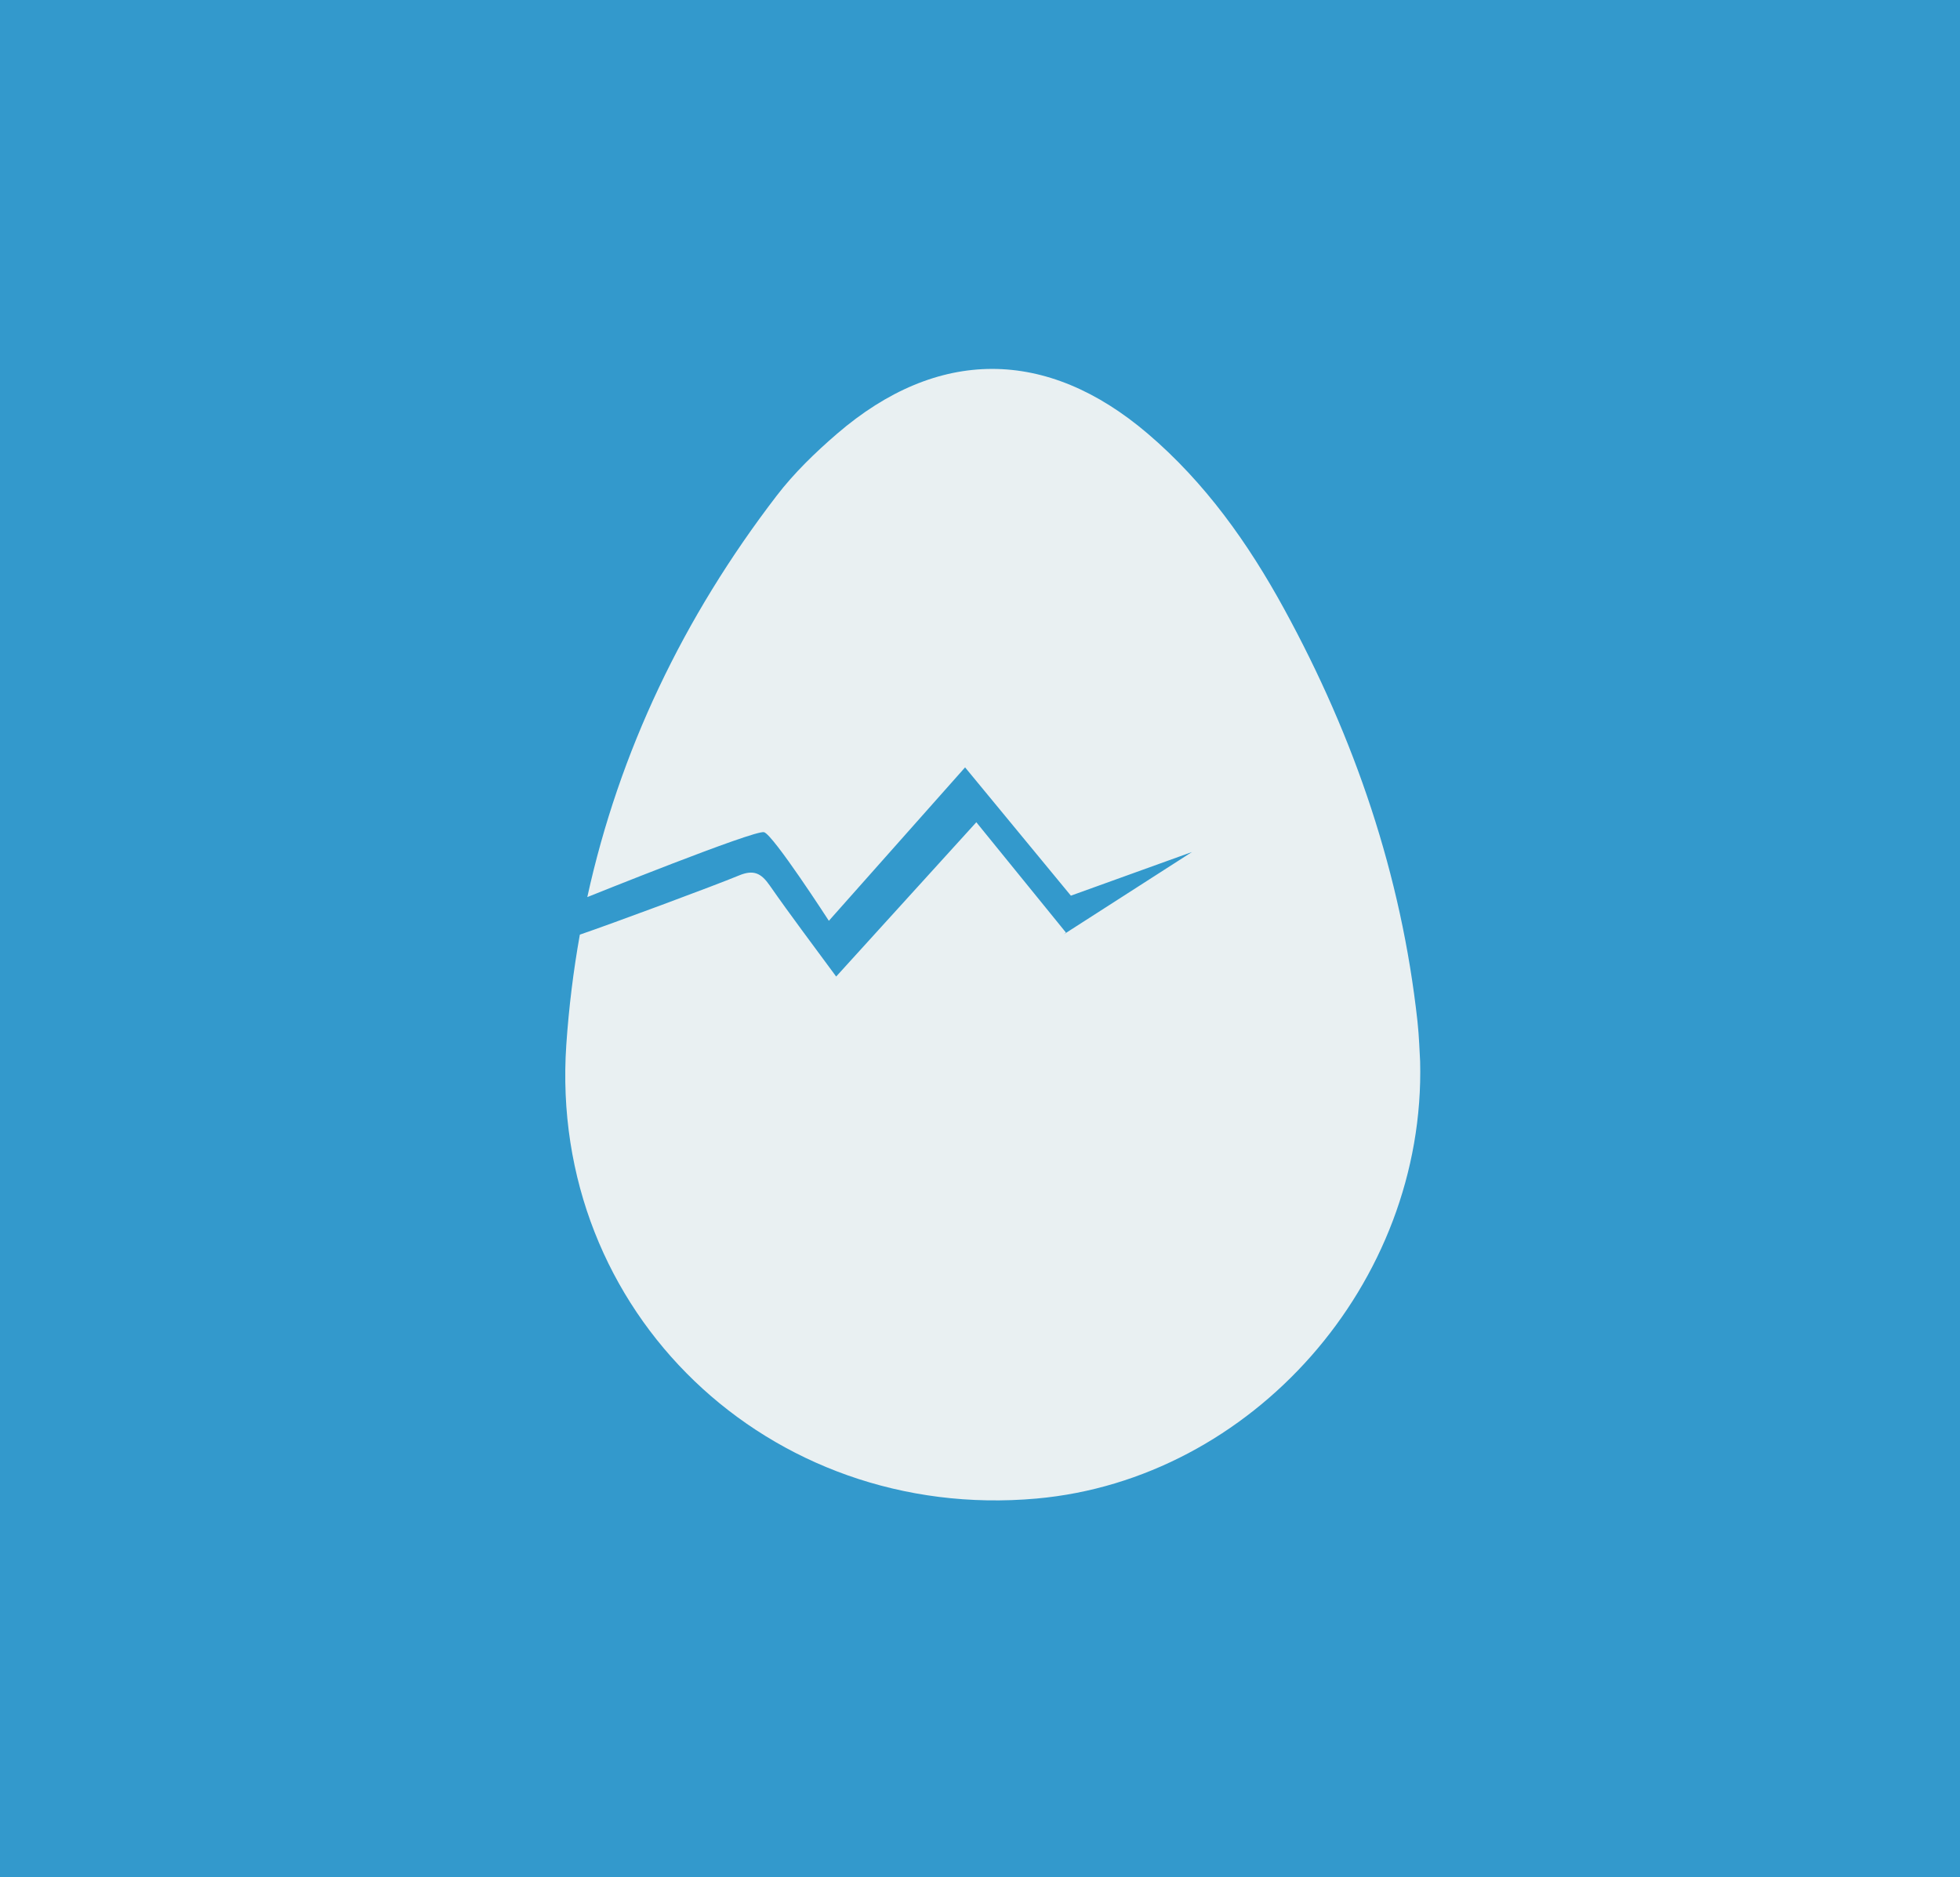
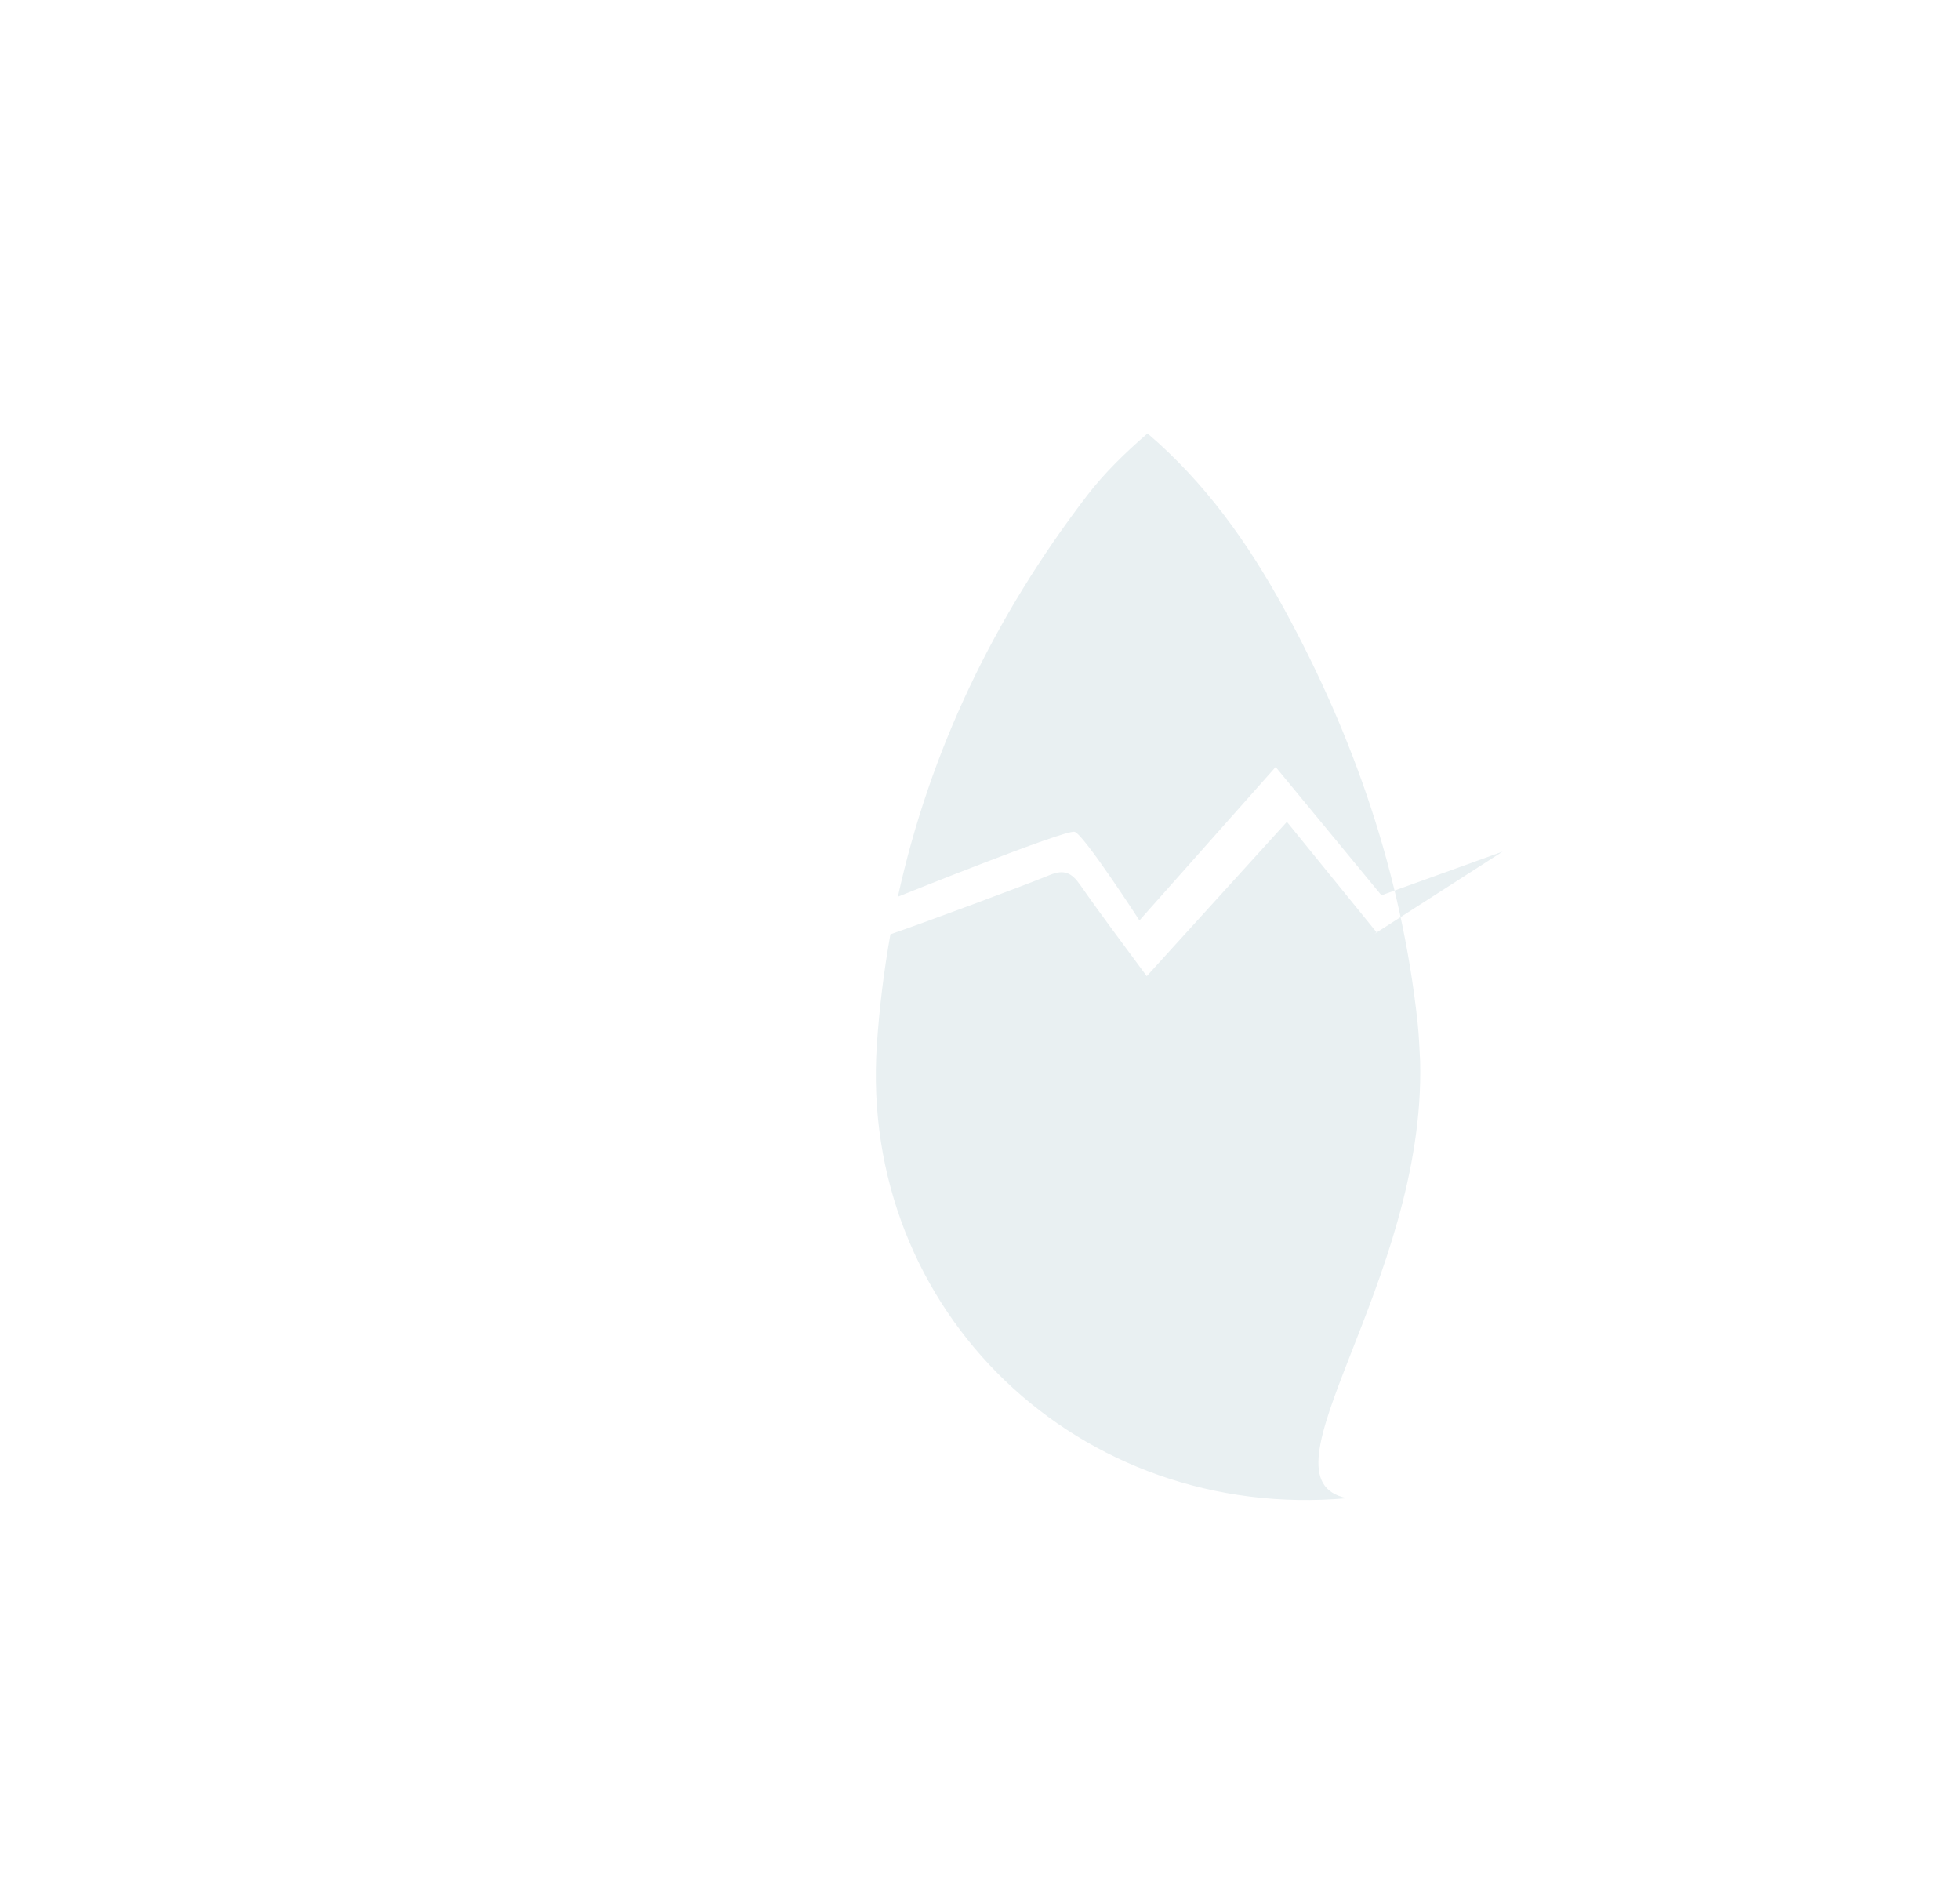
<svg xmlns="http://www.w3.org/2000/svg" version="1.1" id="Capa_1" x="0px" y="0px" width="505.243px" height="483.869px" viewBox="0 0 505.243 483.869" enable-background="new 0 0 505.243 483.869" xml:space="preserve">
-   <rect fill="#3399CC" width="505.243" height="483.869" />
-   <path fill="#E9F0F2" d="M366.077,273.593c-0.146-2.34-0.248-6.334-0.682-10.296c-4.145-37.8-16.184-73.074-34.373-106.338  c-9.281-16.977-20.378-32.589-35.217-45.23c-26.037-22.179-54.146-22.219-80.059,0.097c-5.602,4.826-11.034,10.087-15.523,15.93  c-24.105,31.412-40.61,66.001-48.83,103.482c0.1-0.036,43.181-17.407,45.563-16.729c2.386,0.68,16.705,22.841,16.705,22.841  l35.116-39.549l27.272,33.069l31.21-11.252l-33.053,21.221c0.189-0.149,0.379-0.303,0.57-0.458  c-7.594-9.342-15.181-18.685-23.102-28.438c-12.115,13.342-23.879,26.296-36.129,39.773c-5.933-8.081-11.698-15.676-17.141-23.495  c-2.18-3.125-4.105-4.146-7.935-2.549c-6.274,2.61-33.181,12.581-41,15.246c-1.662,9.303-2.836,18.773-3.491,28.418  c-4.666,68.979,52.36,123.096,121.215,116.936C322.622,381.311,367.53,330.903,366.077,273.593z" />
+   <path fill="#E9F0F2" d="M366.077,273.593c-0.146-2.34-0.248-6.334-0.682-10.296c-4.145-37.8-16.184-73.074-34.373-106.338  c-9.281-16.977-20.378-32.589-35.217-45.23c-5.602,4.826-11.034,10.087-15.523,15.93  c-24.105,31.412-40.61,66.001-48.83,103.482c0.1-0.036,43.181-17.407,45.563-16.729c2.386,0.68,16.705,22.841,16.705,22.841  l35.116-39.549l27.272,33.069l31.21-11.252l-33.053,21.221c0.189-0.149,0.379-0.303,0.57-0.458  c-7.594-9.342-15.181-18.685-23.102-28.438c-12.115,13.342-23.879,26.296-36.129,39.773c-5.933-8.081-11.698-15.676-17.141-23.495  c-2.18-3.125-4.105-4.146-7.935-2.549c-6.274,2.61-33.181,12.581-41,15.246c-1.662,9.303-2.836,18.773-3.491,28.418  c-4.666,68.979,52.36,123.096,121.215,116.936C322.622,381.311,367.53,330.903,366.077,273.593z" />
</svg>